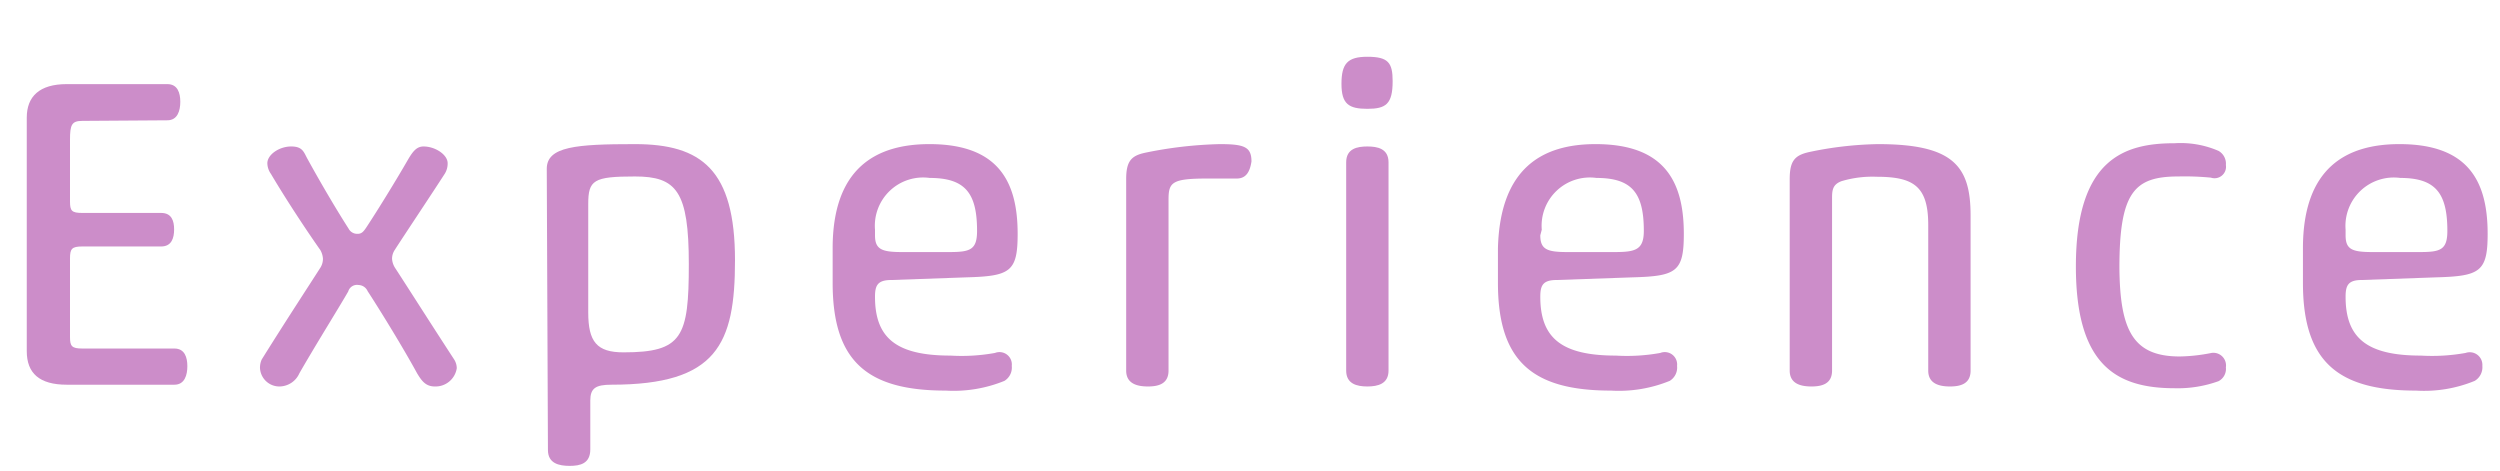
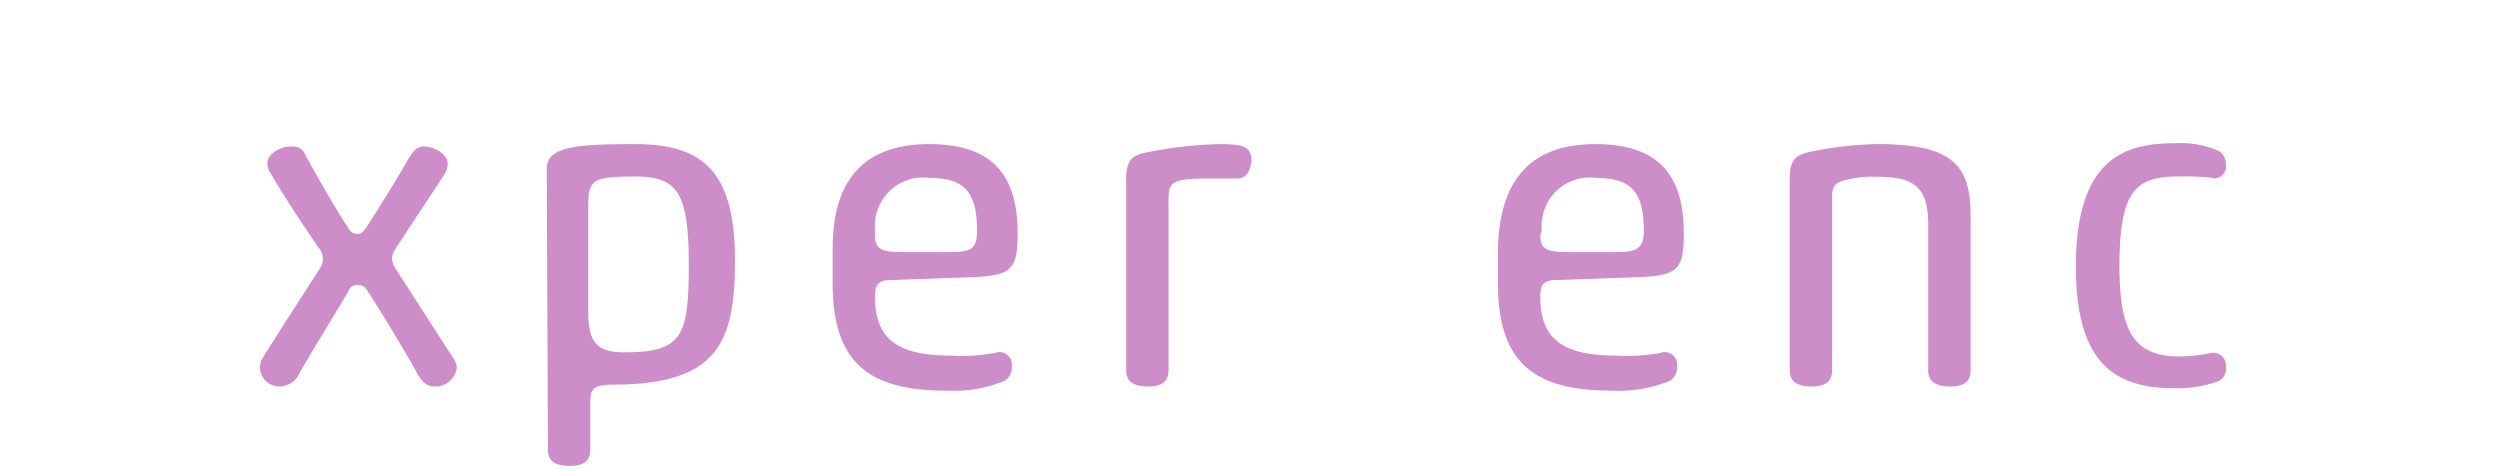
<svg xmlns="http://www.w3.org/2000/svg" width="85" height="16" viewBox="0 0 85 16">
  <g id="menu_experience" transform="translate(42.5 8)">
    <g id="menu_experience-2" data-name="menu_experience" transform="translate(-42.5 -8)">
      <g id="レイヤー_2" data-name="レイヤー 2">
        <rect id="長方形_2503" data-name="長方形 2503" width="85" height="16" fill="#cc8dc9" opacity="0" />
      </g>
      <g id="レイヤー_3" data-name="レイヤー 3">
-         <path id="パス_16270" data-name="パス 16270" d="M2.8,4.11c-.36,0-.42.13-.42.64v2.1c0,.32.06.39.42.39H5.48c.35,0,.44.26.44.56s-.09.58-.44.58H2.8c-.36,0-.42.08-.42.41v2.67c0,.31.06.39.42.39H5.93c.35,0,.44.3.44.6s-.09.63-.44.63H2.27c-.93,0-1.36-.39-1.36-1.14V4c0-.72.43-1.14,1.36-1.14H5.69c.35,0,.44.3.44.6s-.09.63-.44.63Z" fill="#cc8dc9" />
        <path id="パス_16271" data-name="パス 16271" d="M11.84,9.91c-.31.54-1.11,1.82-1.66,2.78a.75.75,0,0,1-.66.45.66.66,0,0,1-.68-.62.67.67,0,0,1,.06-.3c.81-1.3,1.65-2.58,2-3.13a.57.57,0,0,0,.08-.3.68.68,0,0,0-.09-.29c-.41-.58-1.13-1.66-1.68-2.59a.64.64,0,0,1-.12-.36c0-.29.4-.57.81-.57s.43.21.57.45c.45.82,1,1.75,1.38,2.34a.33.33,0,0,0,.31.18c.14,0,.2-.08.29-.21.37-.56,1-1.58,1.42-2.31.17-.29.3-.45.53-.45.4,0,.82.28.82.57a.65.65,0,0,1-.1.36c-.47.73-1.32,2-1.7,2.59a.54.54,0,0,0-.09.3.65.65,0,0,0,.11.32c.36.55,1.23,1.92,2,3.1a.56.56,0,0,1,.09.3.73.73,0,0,1-.75.62c-.31,0-.45-.2-.6-.45-.49-.9-1.32-2.24-1.68-2.79a.35.35,0,0,0-.31-.21.31.31,0,0,0-.35.22Z" fill="#cc8dc9" />
        <path id="パス_16272" data-name="パス 16272" d="M18.59,5.74c0-.76,1-.84,3-.84,2.26,0,3.4.87,3.4,3.95,0,2.85-.61,4.23-4.2,4.23-.54,0-.72.12-.72.54v1.66c0,.48-.34.56-.7.56s-.74-.08-.74-.54ZM20,10.62c0,1,.29,1.36,1.2,1.36,2,0,2.22-.52,2.22-3S23,6,21.59,6,20,6.12,20,6.94Z" fill="#cc8dc9" />
        <path id="パス_16273" data-name="パス 16273" d="M30.31,9.52c-.47,0-.56.18-.56.57,0,1.4.72,2,2.57,2A6.35,6.35,0,0,0,33.83,12a.42.42,0,0,1,.57.44.53.53,0,0,1-.25.51,4.57,4.57,0,0,1-2,.33c-2.67,0-3.84-1-3.84-3.66V8.44c0-2.74,1.49-3.54,3.29-3.54,2.35,0,3,1.28,3,3.05,0,1.29-.25,1.44-1.75,1.48ZM29.75,8c0,.48.23.57.92.57h1.6c.71,0,.95-.07.95-.72,0-1.27-.39-1.8-1.61-1.8a1.641,1.641,0,0,0-1.86,1.76Z" fill="#cc8dc9" />
        <path id="パス_16274" data-name="パス 16274" d="M42.05,6.07h-1c-1.21,0-1.32.13-1.32.72V12.6c0,.45-.34.54-.7.54s-.74-.09-.74-.54V6.09c0-.62.18-.8.66-.9a14,14,0,0,1,2.52-.29c.83,0,1.08.09,1.08.59C42.5,5.82,42.38,6.07,42.05,6.07Z" fill="#cc8dc9" />
-         <path id="パス_16275" data-name="パス 16275" d="M46.49,1.93c.71,0,.86.2.86.83,0,.78-.23.94-.86.94s-.88-.16-.88-.85S45.82,1.93,46.49,1.93Zm.72,10.67c0,.45-.36.54-.72.54s-.72-.09-.72-.54V5.52c0-.47.38-.54.72-.54s.72.07.72.54Z" fill="#cc8dc9" />
        <path id="パス_16276" data-name="パス 16276" d="M52.93,9.52c-.47,0-.56.18-.56.57,0,1.4.72,2,2.57,2A6.35,6.35,0,0,0,56.45,12a.42.42,0,0,1,.57.44.53.53,0,0,1-.25.51,4.57,4.57,0,0,1-2,.33c-2.67,0-3.84-1-3.84-3.66V8.44C51,5.7,52.45,4.9,54.25,4.9c2.35,0,3,1.28,3,3.05,0,1.29-.25,1.44-1.75,1.48ZM52.37,8c0,.48.23.57.92.57h1.6c.71,0,1-.07,1-.72,0-1.27-.39-1.8-1.61-1.8a1.641,1.641,0,0,0-1.86,1.76Z" fill="#cc8dc9" />
        <path id="パス_16277" data-name="パス 16277" d="M67,12.6c0,.45-.34.54-.7.54s-.74-.09-.74-.54V7.65c0-1.31-.49-1.64-1.75-1.64a3.67,3.67,0,0,0-1.2.15c-.29.11-.32.29-.32.57V12.6c0,.45-.34.54-.7.54s-.74-.09-.74-.54V6.09c0-.62.17-.81.66-.92a12.18,12.18,0,0,1,2.34-.27c2.57,0,3.15.75,3.15,2.43Z" fill="#cc8dc9" />
        <path id="パス_16278" data-name="パス 16278" d="M74.11,12.12A5.89,5.89,0,0,0,75.19,12a.43.43,0,0,1,.49.49.47.47,0,0,1-.25.47,4.08,4.08,0,0,1-1.49.24c-2,0-3.36-.8-3.36-4.14,0-3.69,1.68-4.19,3.36-4.19a3.24,3.24,0,0,1,1.49.26.5.5,0,0,1,.25.48.39.39,0,0,1-.51.43A9.24,9.24,0,0,0,74.06,6c-1.5,0-2,.54-2,3.11C72.08,11.23,72.52,12.12,74.11,12.12Z" fill="#cc8dc9" />
-         <path id="パス_16279" data-name="パス 16279" d="M80.3,9.52c-.46,0-.55.18-.55.57,0,1.4.72,2,2.56,2A6.45,6.45,0,0,0,83.83,12a.43.43,0,0,1,.57.44.54.54,0,0,1-.26.51,4.52,4.52,0,0,1-2,.33c-2.67,0-3.84-1-3.84-3.66V8.44c0-2.74,1.48-3.54,3.28-3.54,2.36,0,3,1.28,3,3.05,0,1.29-.26,1.44-1.76,1.48ZM79.75,8c0,.48.22.57.91.57h1.61c.7,0,.94-.07.94-.72,0-1.27-.39-1.8-1.6-1.8a1.645,1.645,0,0,0-1.86,1.76Z" fill="#cc8dc9" />
      </g>
    </g>
  </g>
</svg>